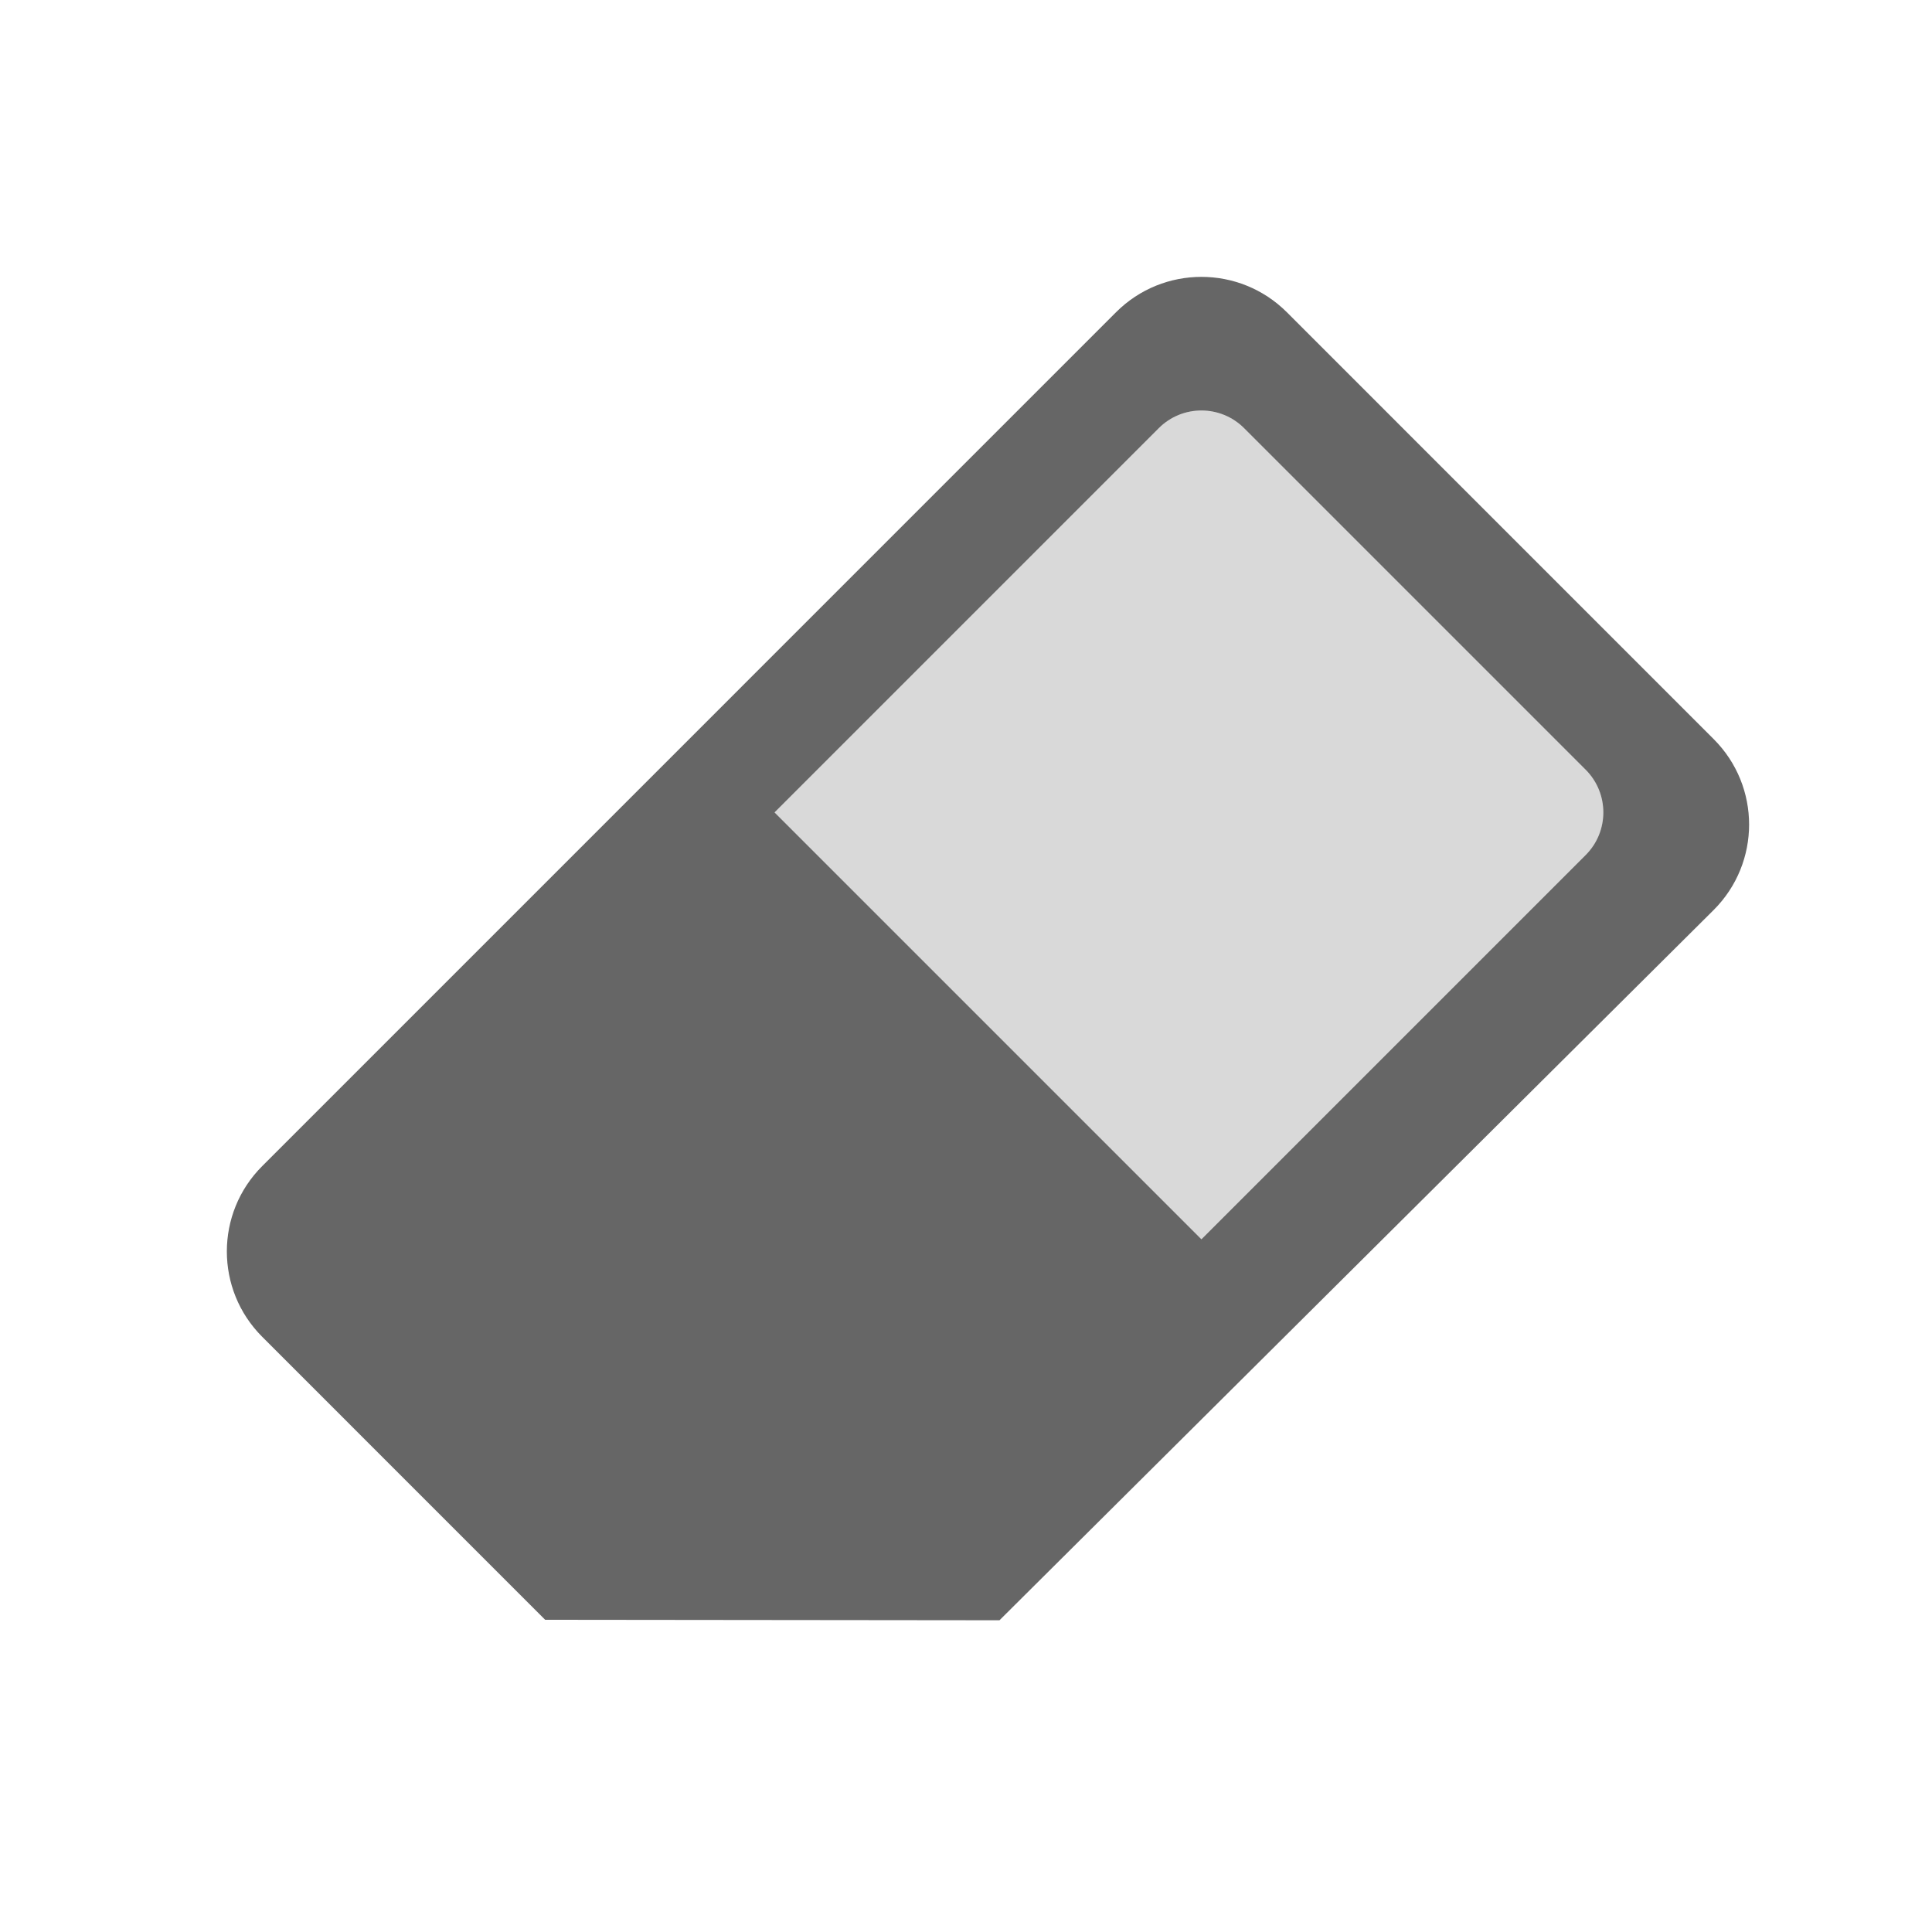
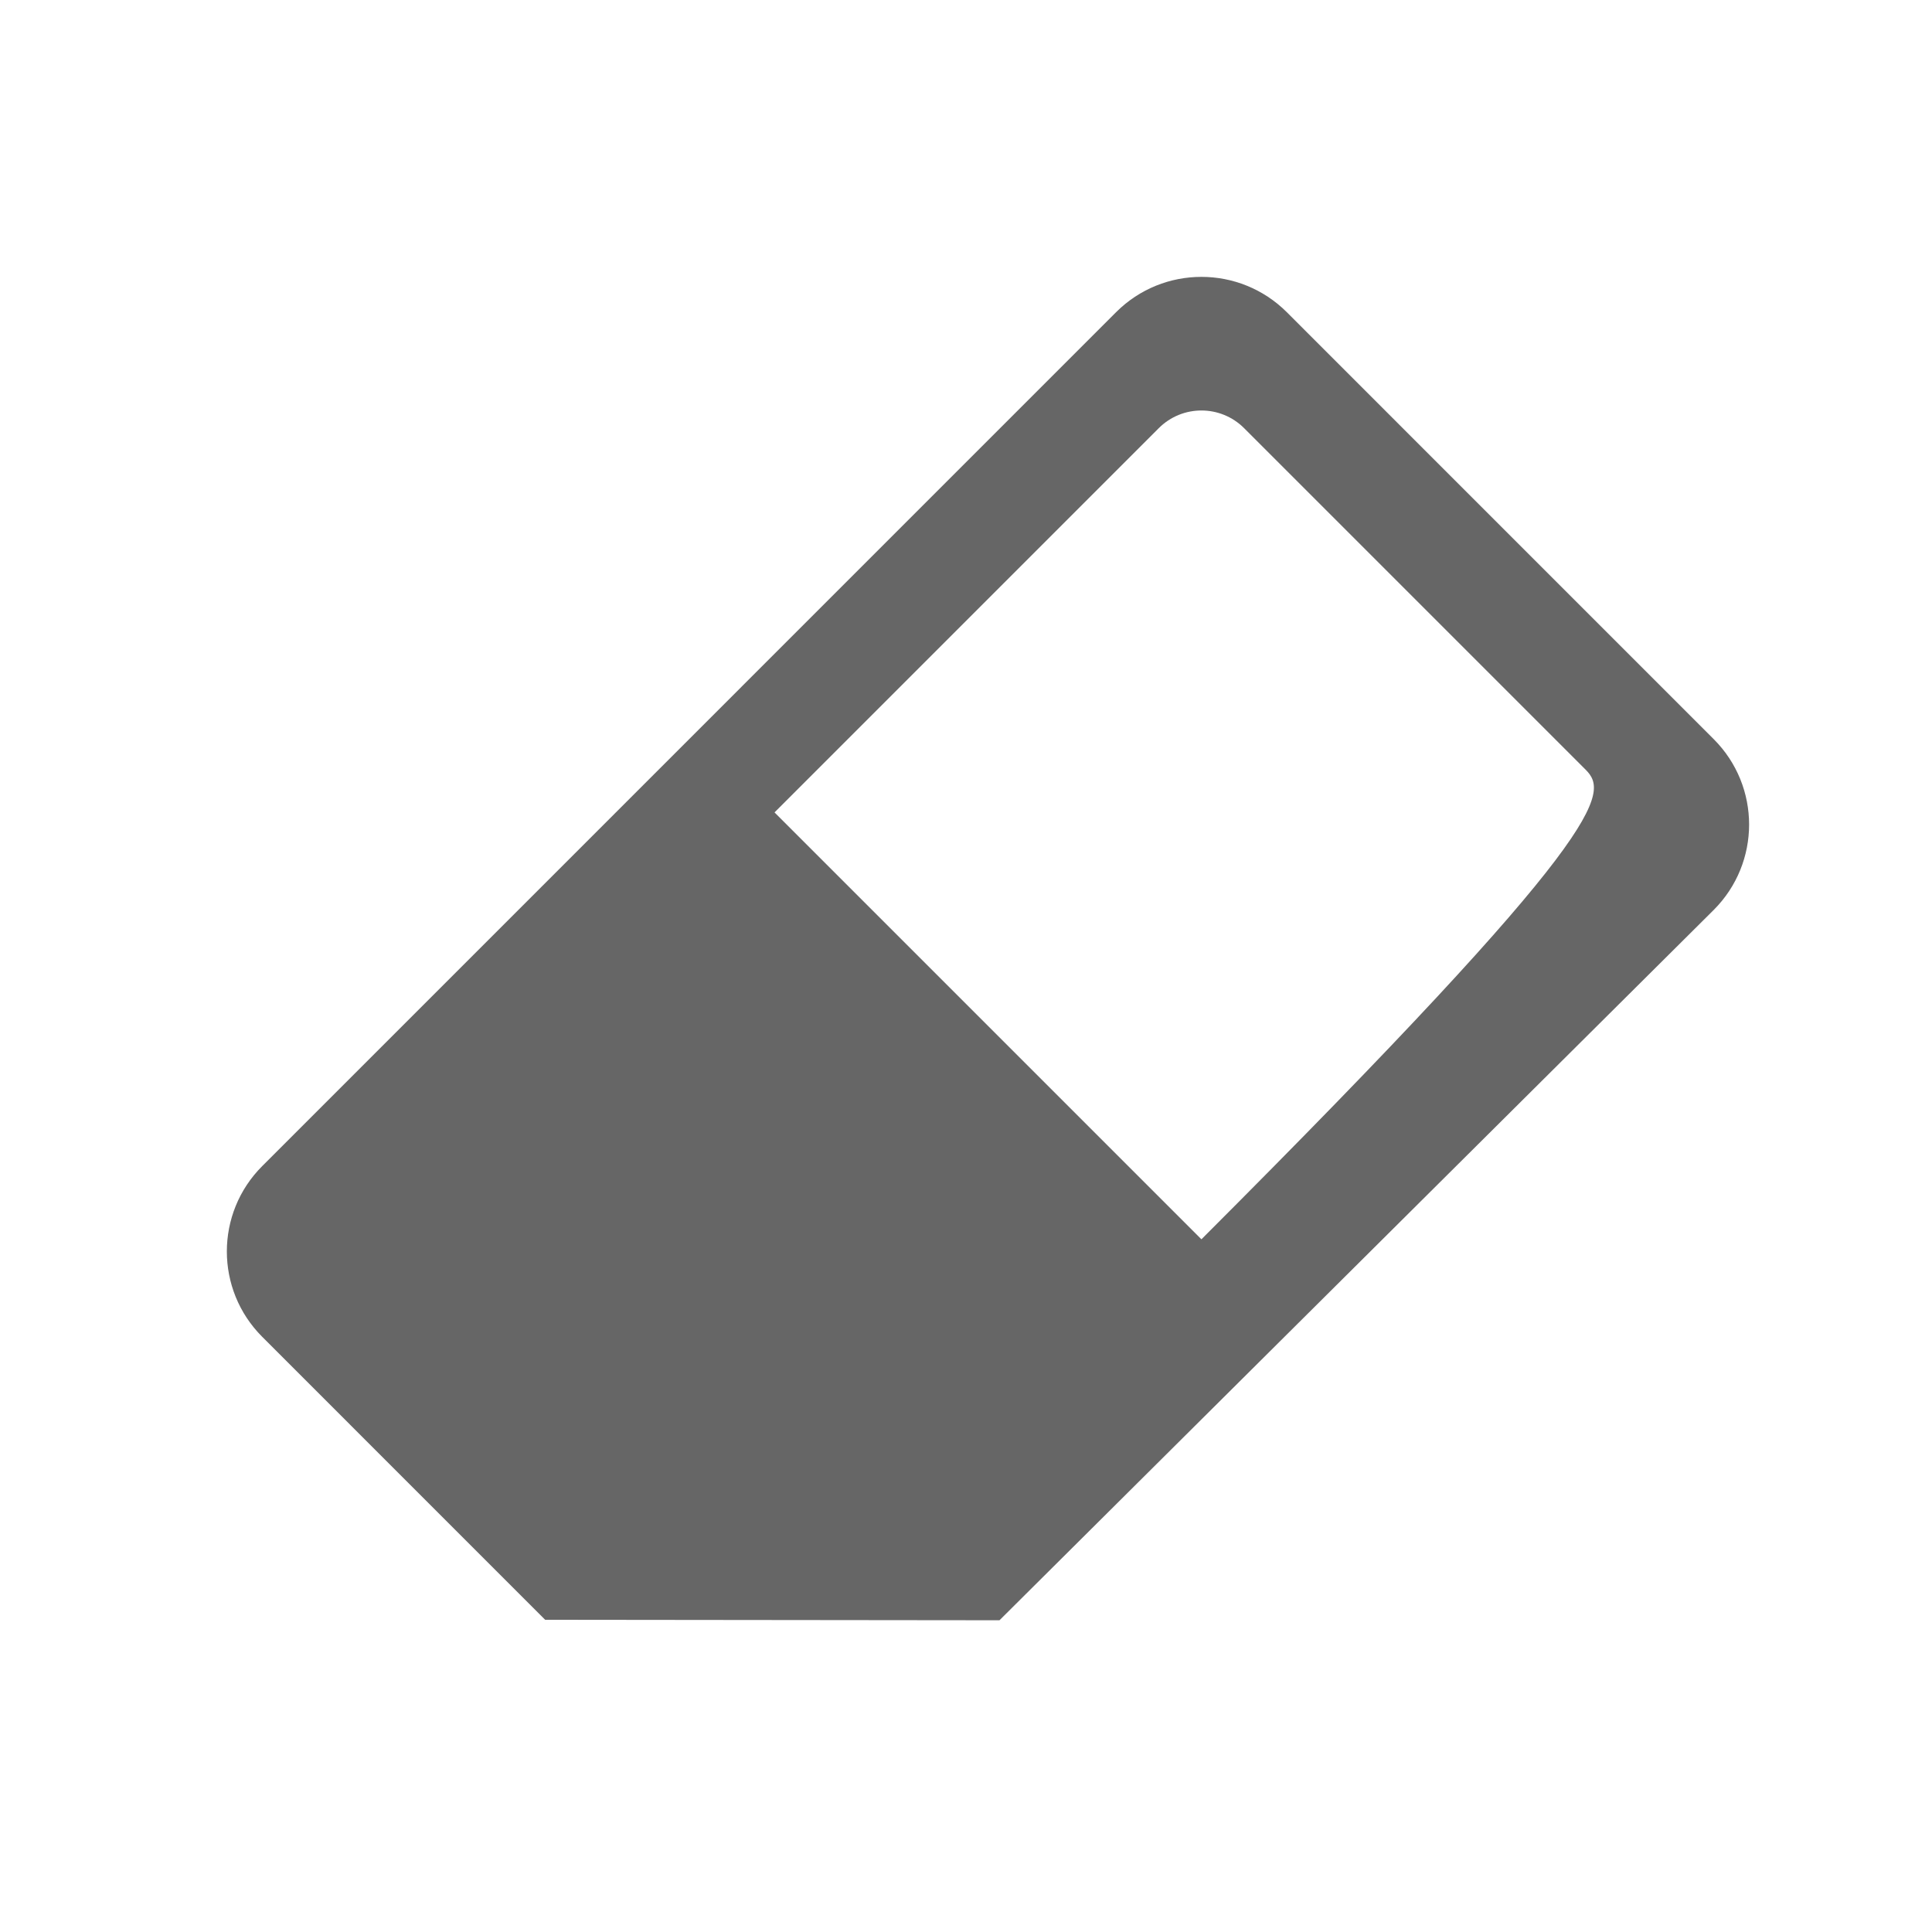
<svg xmlns="http://www.w3.org/2000/svg" width="48px" height="48px" viewBox="0 0 48 48" version="1.1">
  <title>eraser</title>
  <desc>Created with Sketch.</desc>
  <g id="eraser" stroke="none" stroke-width="1" fill="none" fill-rule="evenodd">
-     <rect id="container" fill="#FFFFFF" opacity="0" x="0" y="0" width="48" height="48" />
-     <path d="M24.832,40.255 L13.544,40.243 L6.515,33.213 C5.343,32.042 5.343,30.142 6.515,28.971 L27.728,7.757 C28.899,6.586 30.799,6.586 31.971,7.757 L42.577,18.364 C43.749,19.536 43.749,21.435 42.577,22.607 L24.832,40.255 Z M29.849,30.79 L39.395,21.244 C39.981,20.659 39.981,19.709 39.395,19.123 L30.91,10.638 C30.324,10.052 29.374,10.052 28.789,10.638 L19.243,20.184 L29.849,30.79 Z" id="Combined-Shape" fill-opacity="0.6" fill="#000000" />
-     <path d="M37.349,27.684 L37.349,14.184 C37.349,13.355 36.678,12.684 35.849,12.684 L23.849,12.684 C23.021,12.684 22.349,13.355 22.349,14.184 L22.349,27.684 L37.349,27.684 Z" id="Path" fill-opacity="0.15" fill="#000000" transform="translate(29.849, 20.184) rotate(45) translate(-29.849, -20.184) " />
+     <path d="M24.832,40.255 L13.544,40.243 L6.515,33.213 C5.343,32.042 5.343,30.142 6.515,28.971 L27.728,7.757 C28.899,6.586 30.799,6.586 31.971,7.757 L42.577,18.364 C43.749,19.536 43.749,21.435 42.577,22.607 L24.832,40.255 Z M29.849,30.79 C39.981,20.659 39.981,19.709 39.395,19.123 L30.91,10.638 C30.324,10.052 29.374,10.052 28.789,10.638 L19.243,20.184 L29.849,30.79 Z" id="Combined-Shape" fill-opacity="0.6" fill="#000000" />
  </g>
</svg>